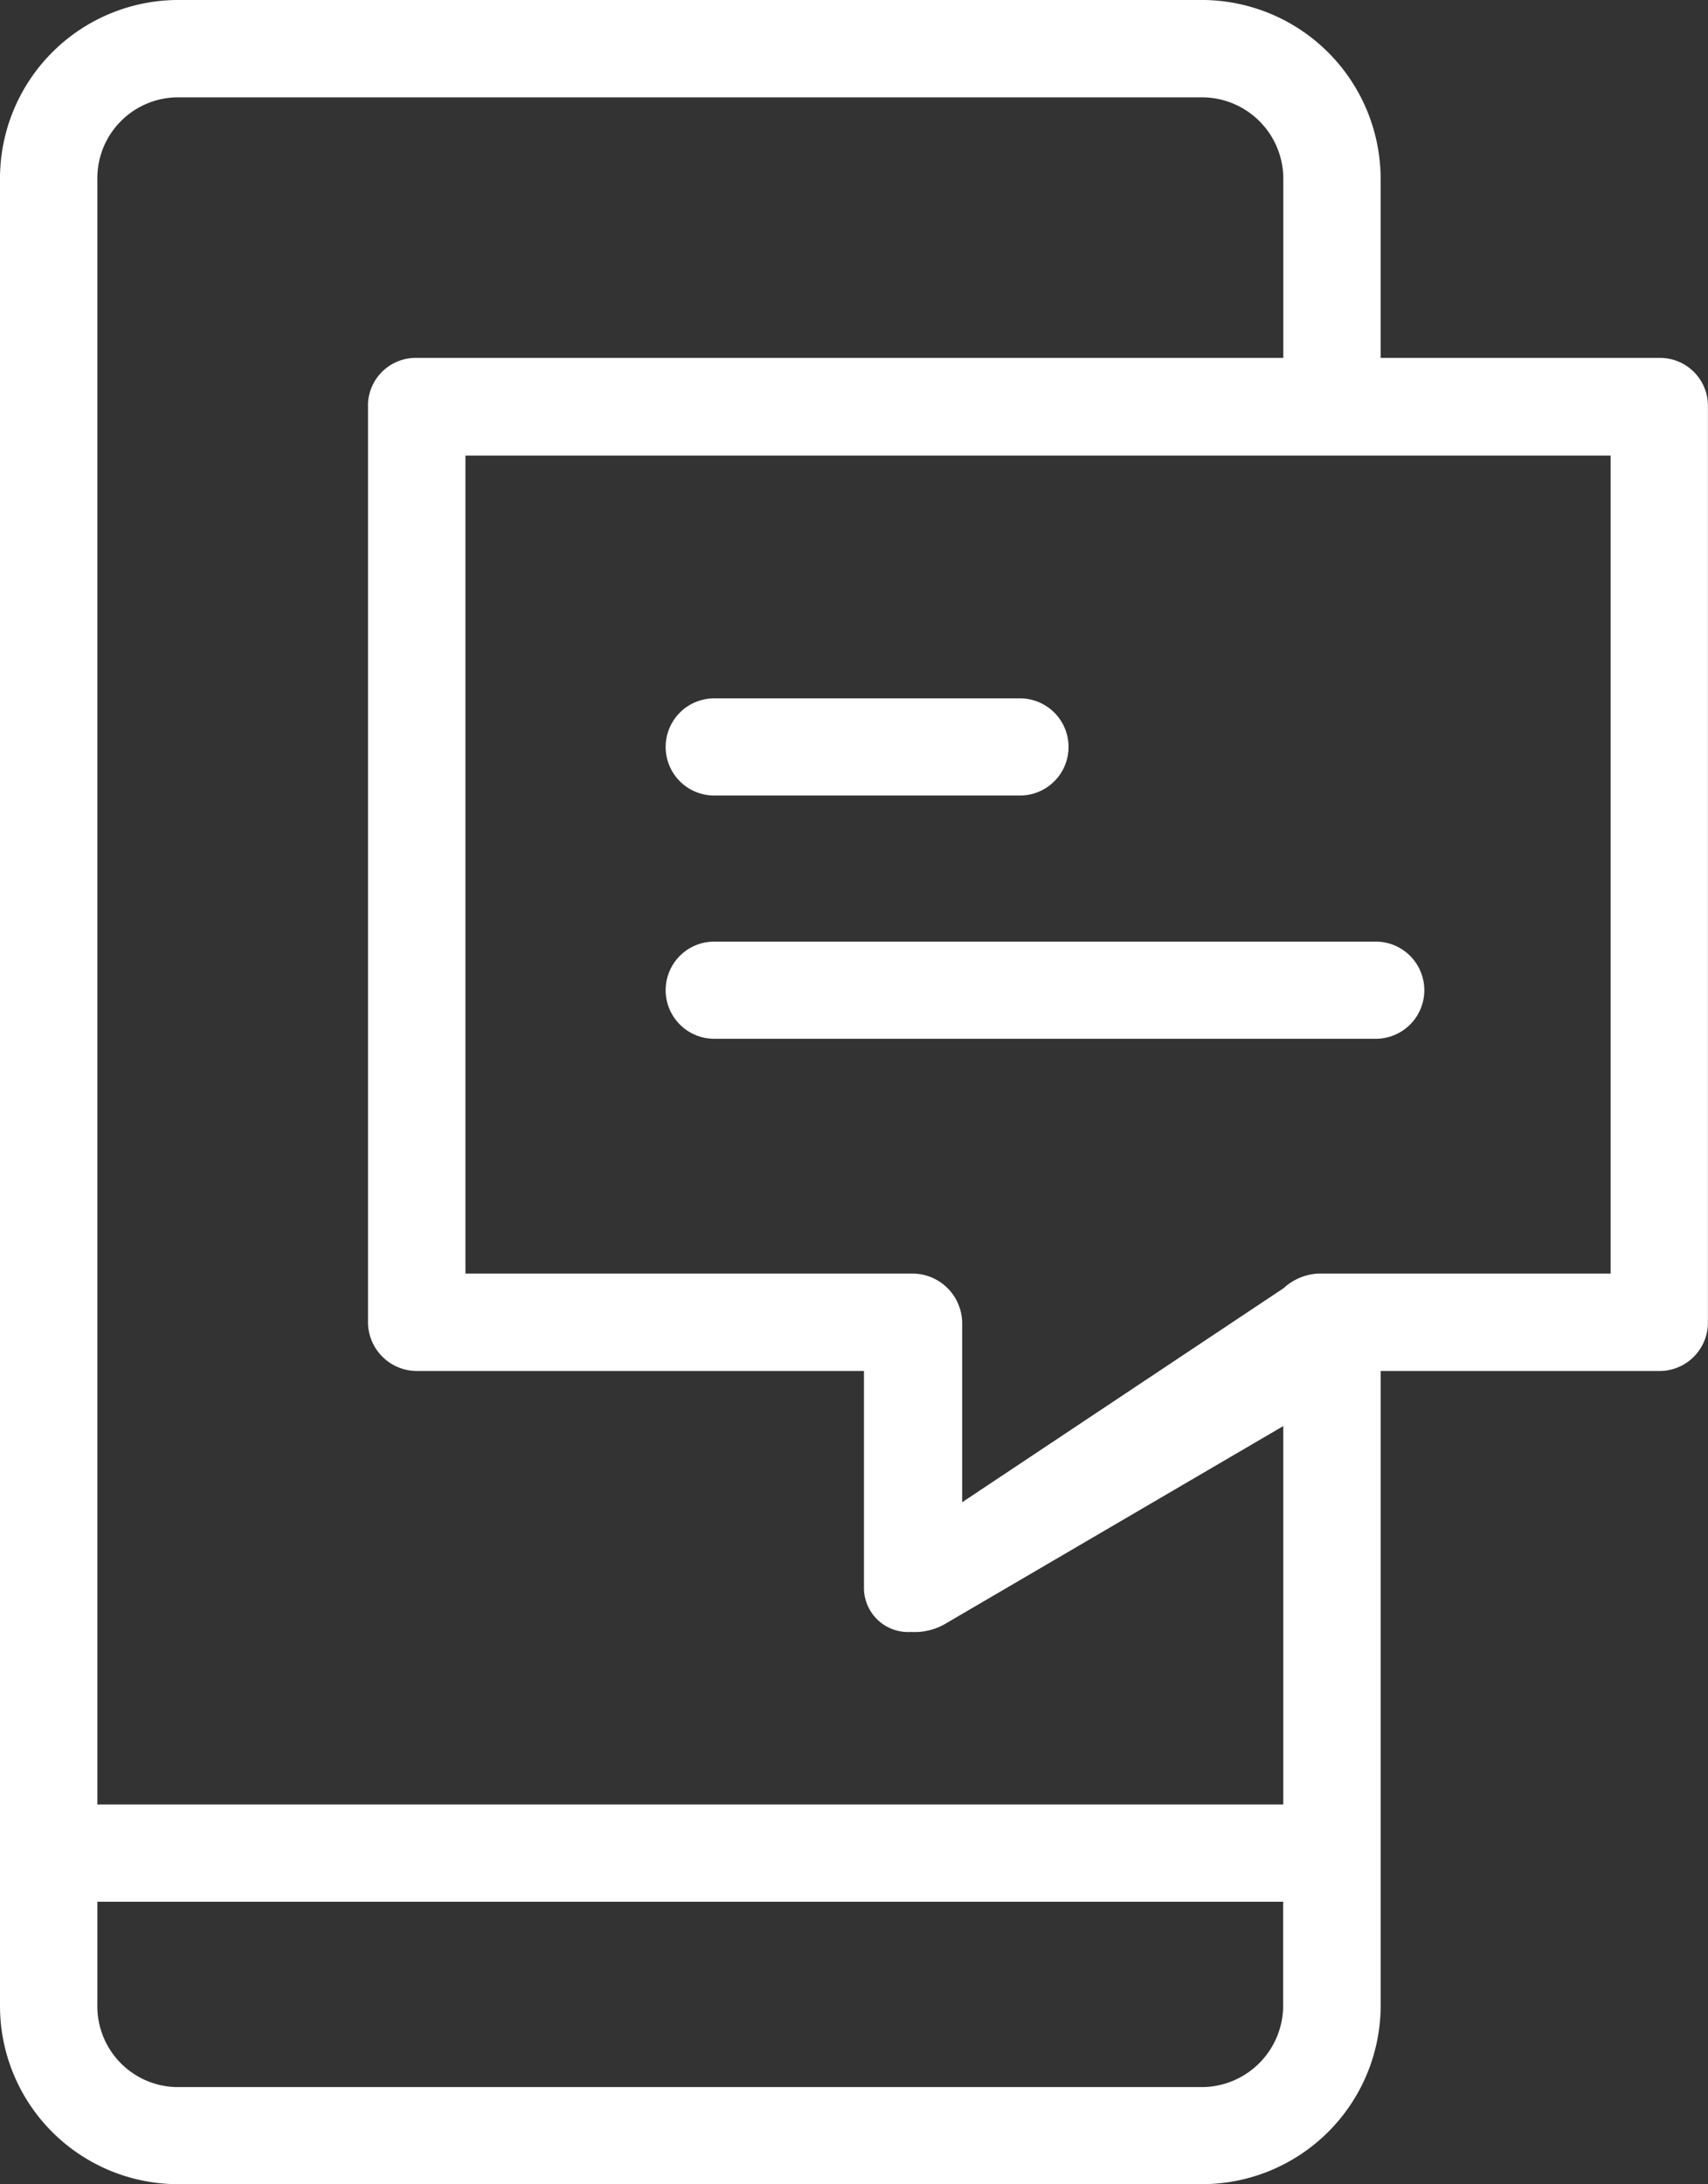
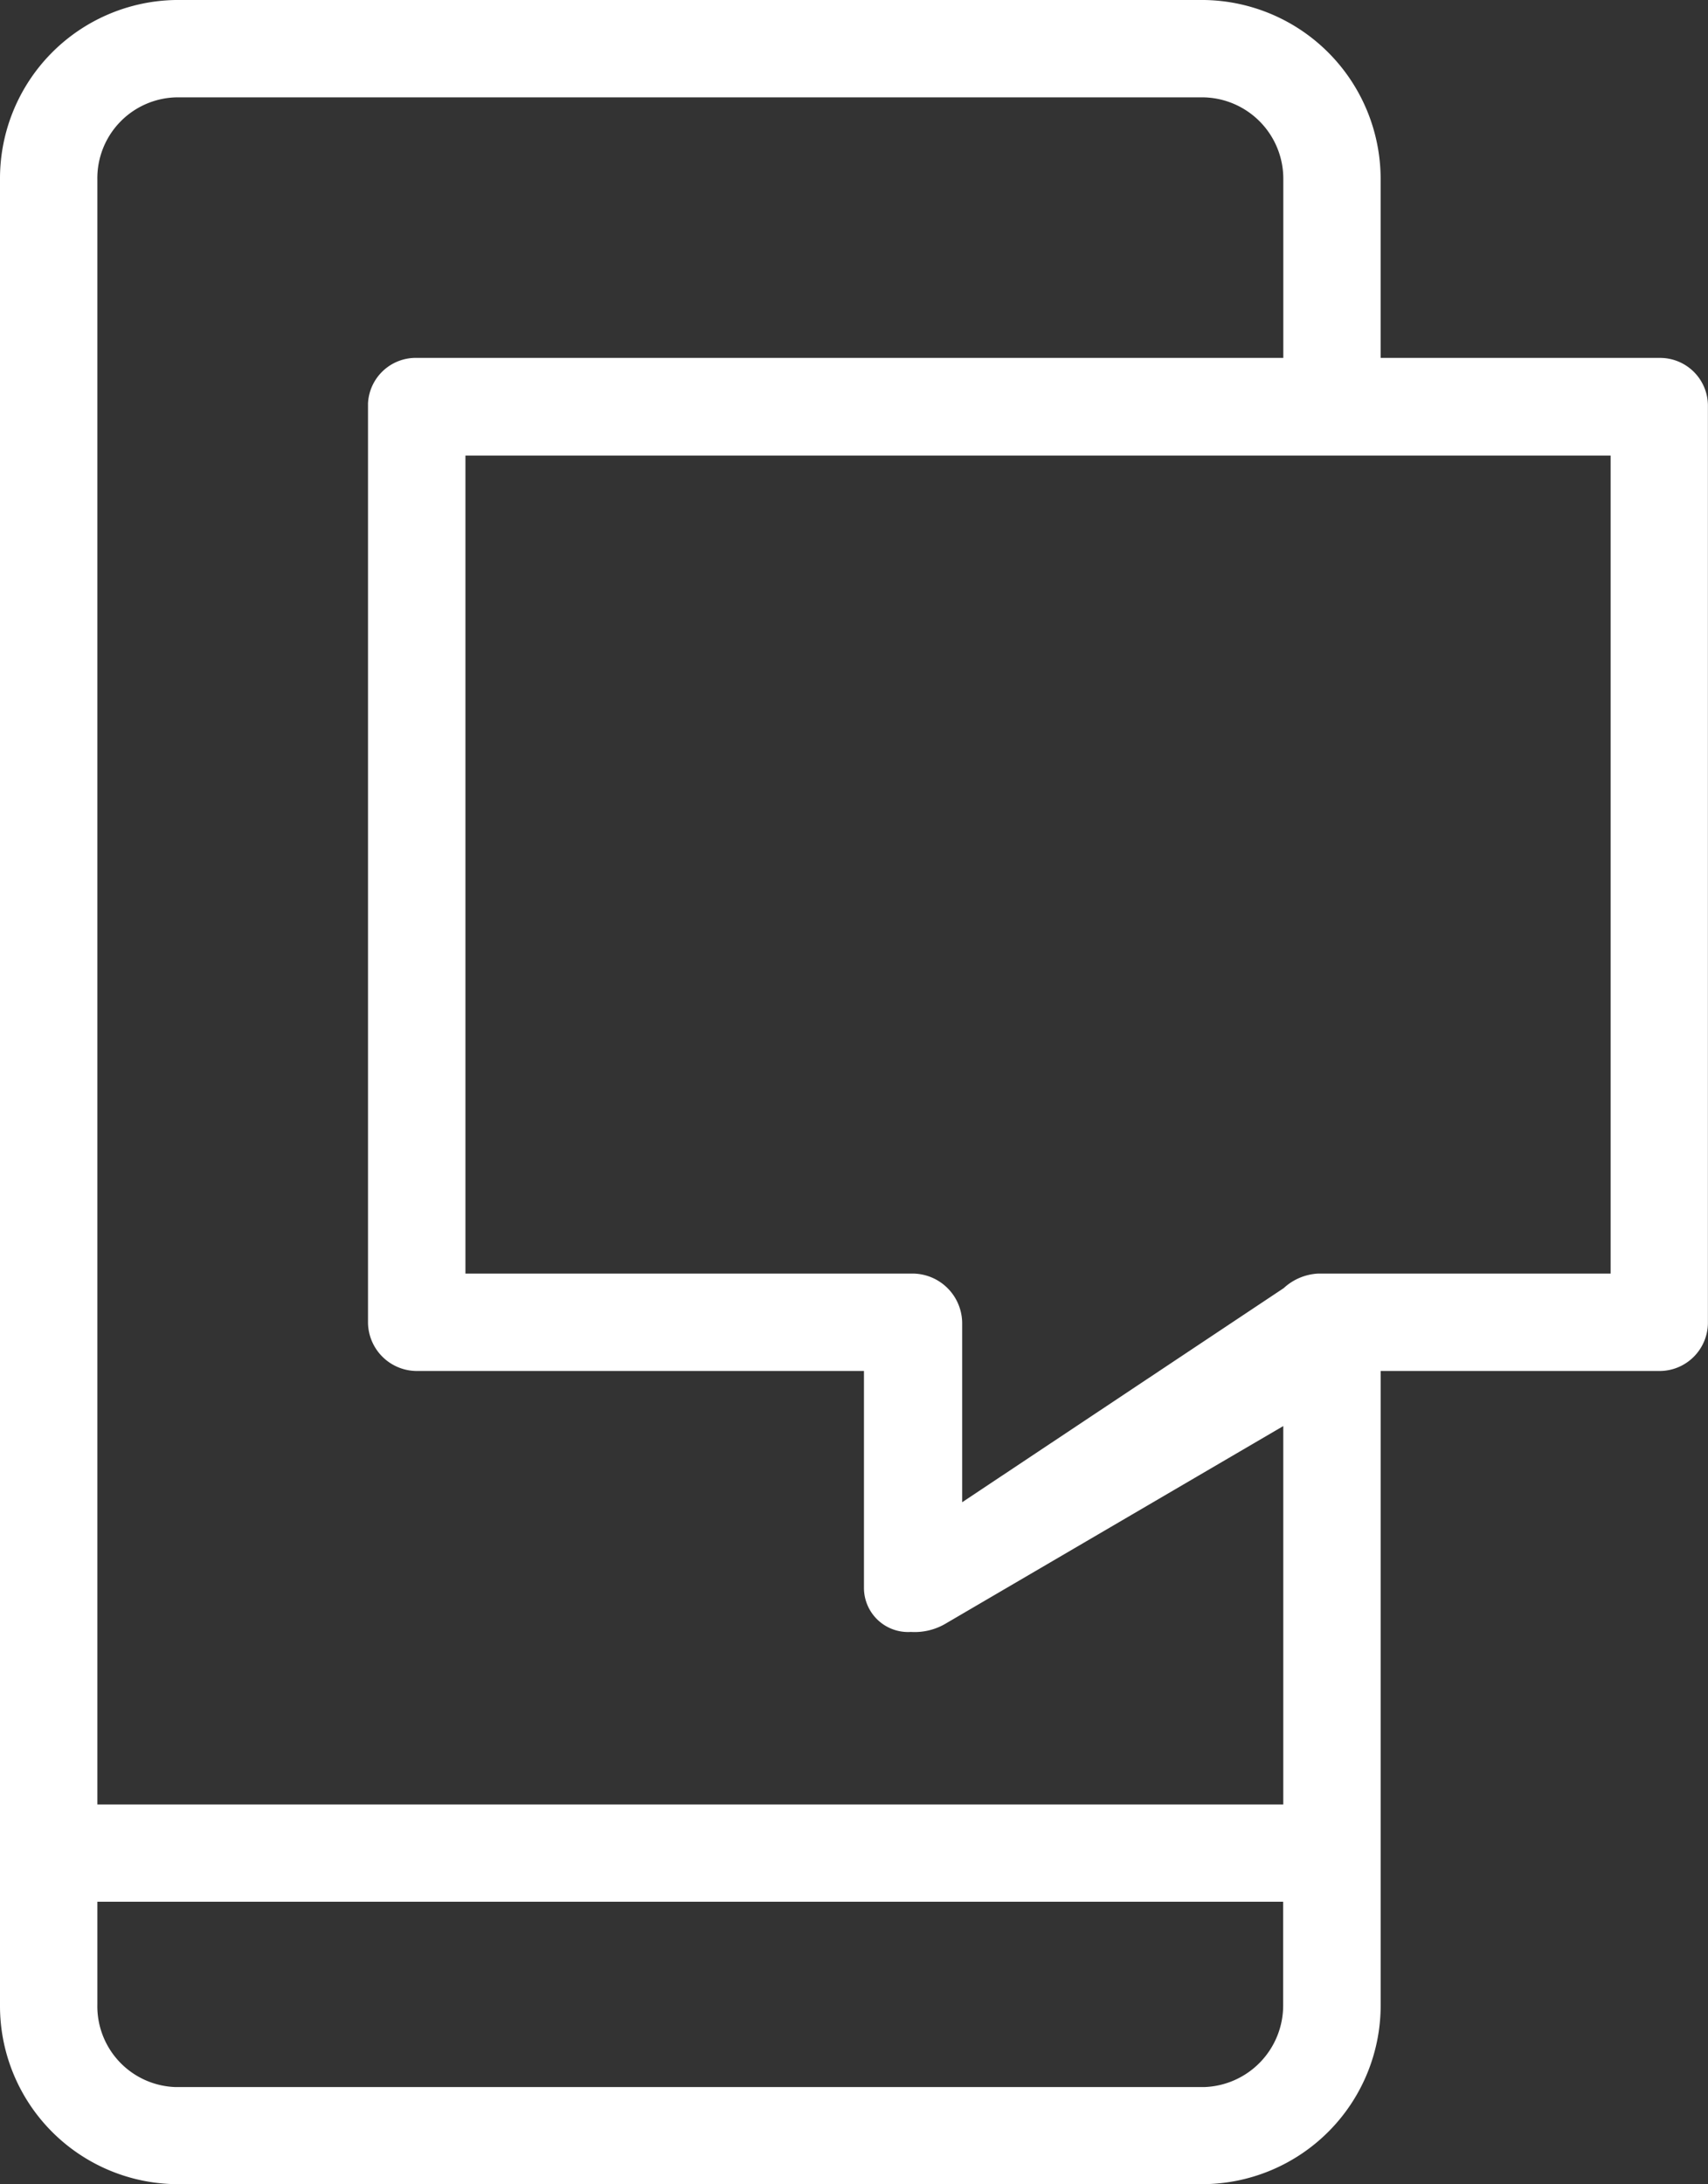
<svg xmlns="http://www.w3.org/2000/svg" width="59.775" height="76.423" viewBox="0 0 59.775 76.423">
  <rect x="0" y="0" width="59.775" height="76.423" fill="#333333" stroke="none" />
  <g id="Icone" transform="translate(-434.624 -2275)">
    <path id="Path_13" data-name="Path 13" d="M58.072,12.523H48.318V6.276A6.266,6.266,0,0,0,42.142,0H6.147A6.247,6.247,0,0,0,0,6.276v63.87a6.237,6.237,0,0,0,6.147,6.276H42.142a6.256,6.256,0,0,0,6.177-6.276V47.97h9.753a1.694,1.694,0,0,0,1.7-1.674V14.187A1.674,1.674,0,0,0,58.1,12.523ZM6.147,3.407H42.142a2.849,2.849,0,0,1,2.77,2.869v6.247h-30.3a1.674,1.674,0,0,0-1.733,1.594V46.286a1.714,1.714,0,0,0,1.733,1.684H30.236v7.591A1.544,1.544,0,0,0,31.88,57.1a2.132,2.132,0,0,0,1.245-.309l11.786-6.894v13.24H3.407V6.276A2.829,2.829,0,0,1,6.147,3.407ZM42.142,73.025H6.147a2.829,2.829,0,0,1-2.74-2.879V66.54h41.5v3.606A2.859,2.859,0,0,1,42.142,73.025Zm3.985-28.463a1.913,1.913,0,0,0-1.2.508L33.673,52.562V46.286a1.743,1.743,0,0,0-1.793-1.724H16.289V15.94H56.368V44.562Z" transform="translate(434.624 2275)" fill="#fff" />
-     <path id="Path_14" data-name="Path 14" d="M23.049,25.782h10.7a1.7,1.7,0,1,0,0-3.4h-10.7a1.7,1.7,0,1,0,0,3.4Z" transform="translate(436.571 2277.053)" fill="#fff" />
-     <path id="Path_15" data-name="Path 15" d="M46.2,30.178H23.049a1.7,1.7,0,1,0,0,3.4H46.2a1.7,1.7,0,1,0,0-3.4Z" transform="translate(436.571 2277.768)" fill="#fff" />
  </g>
</svg>